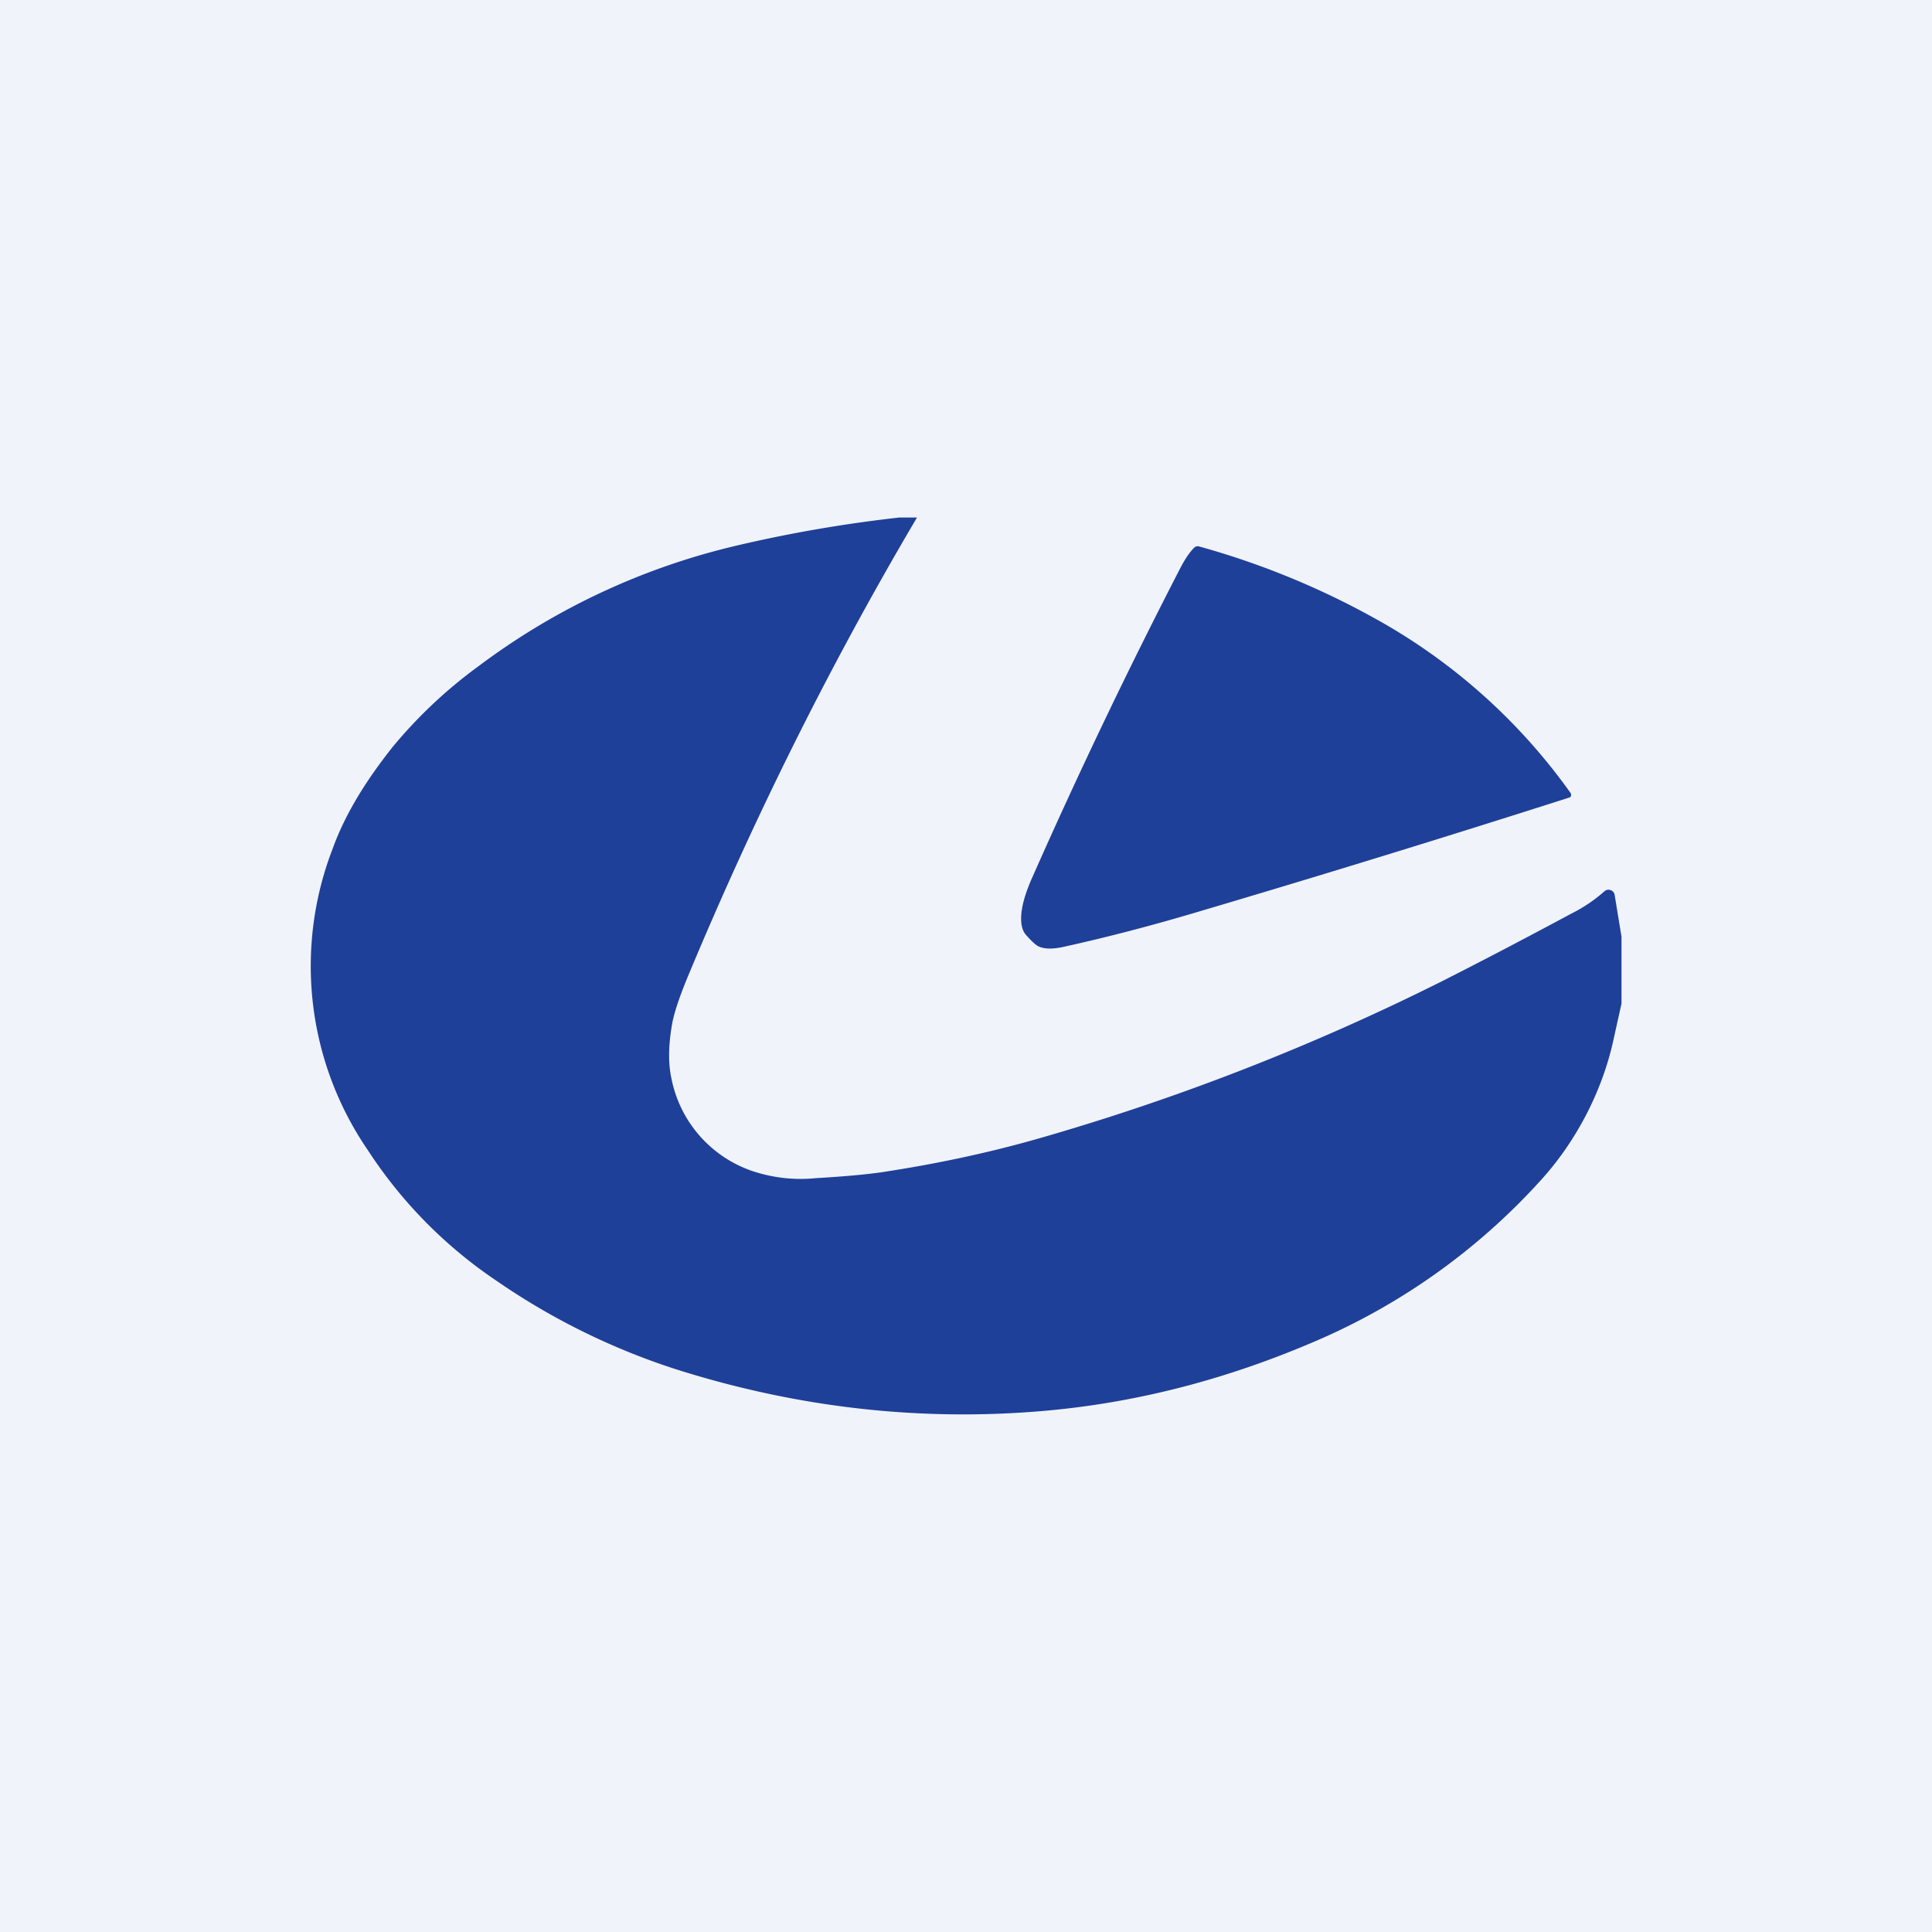
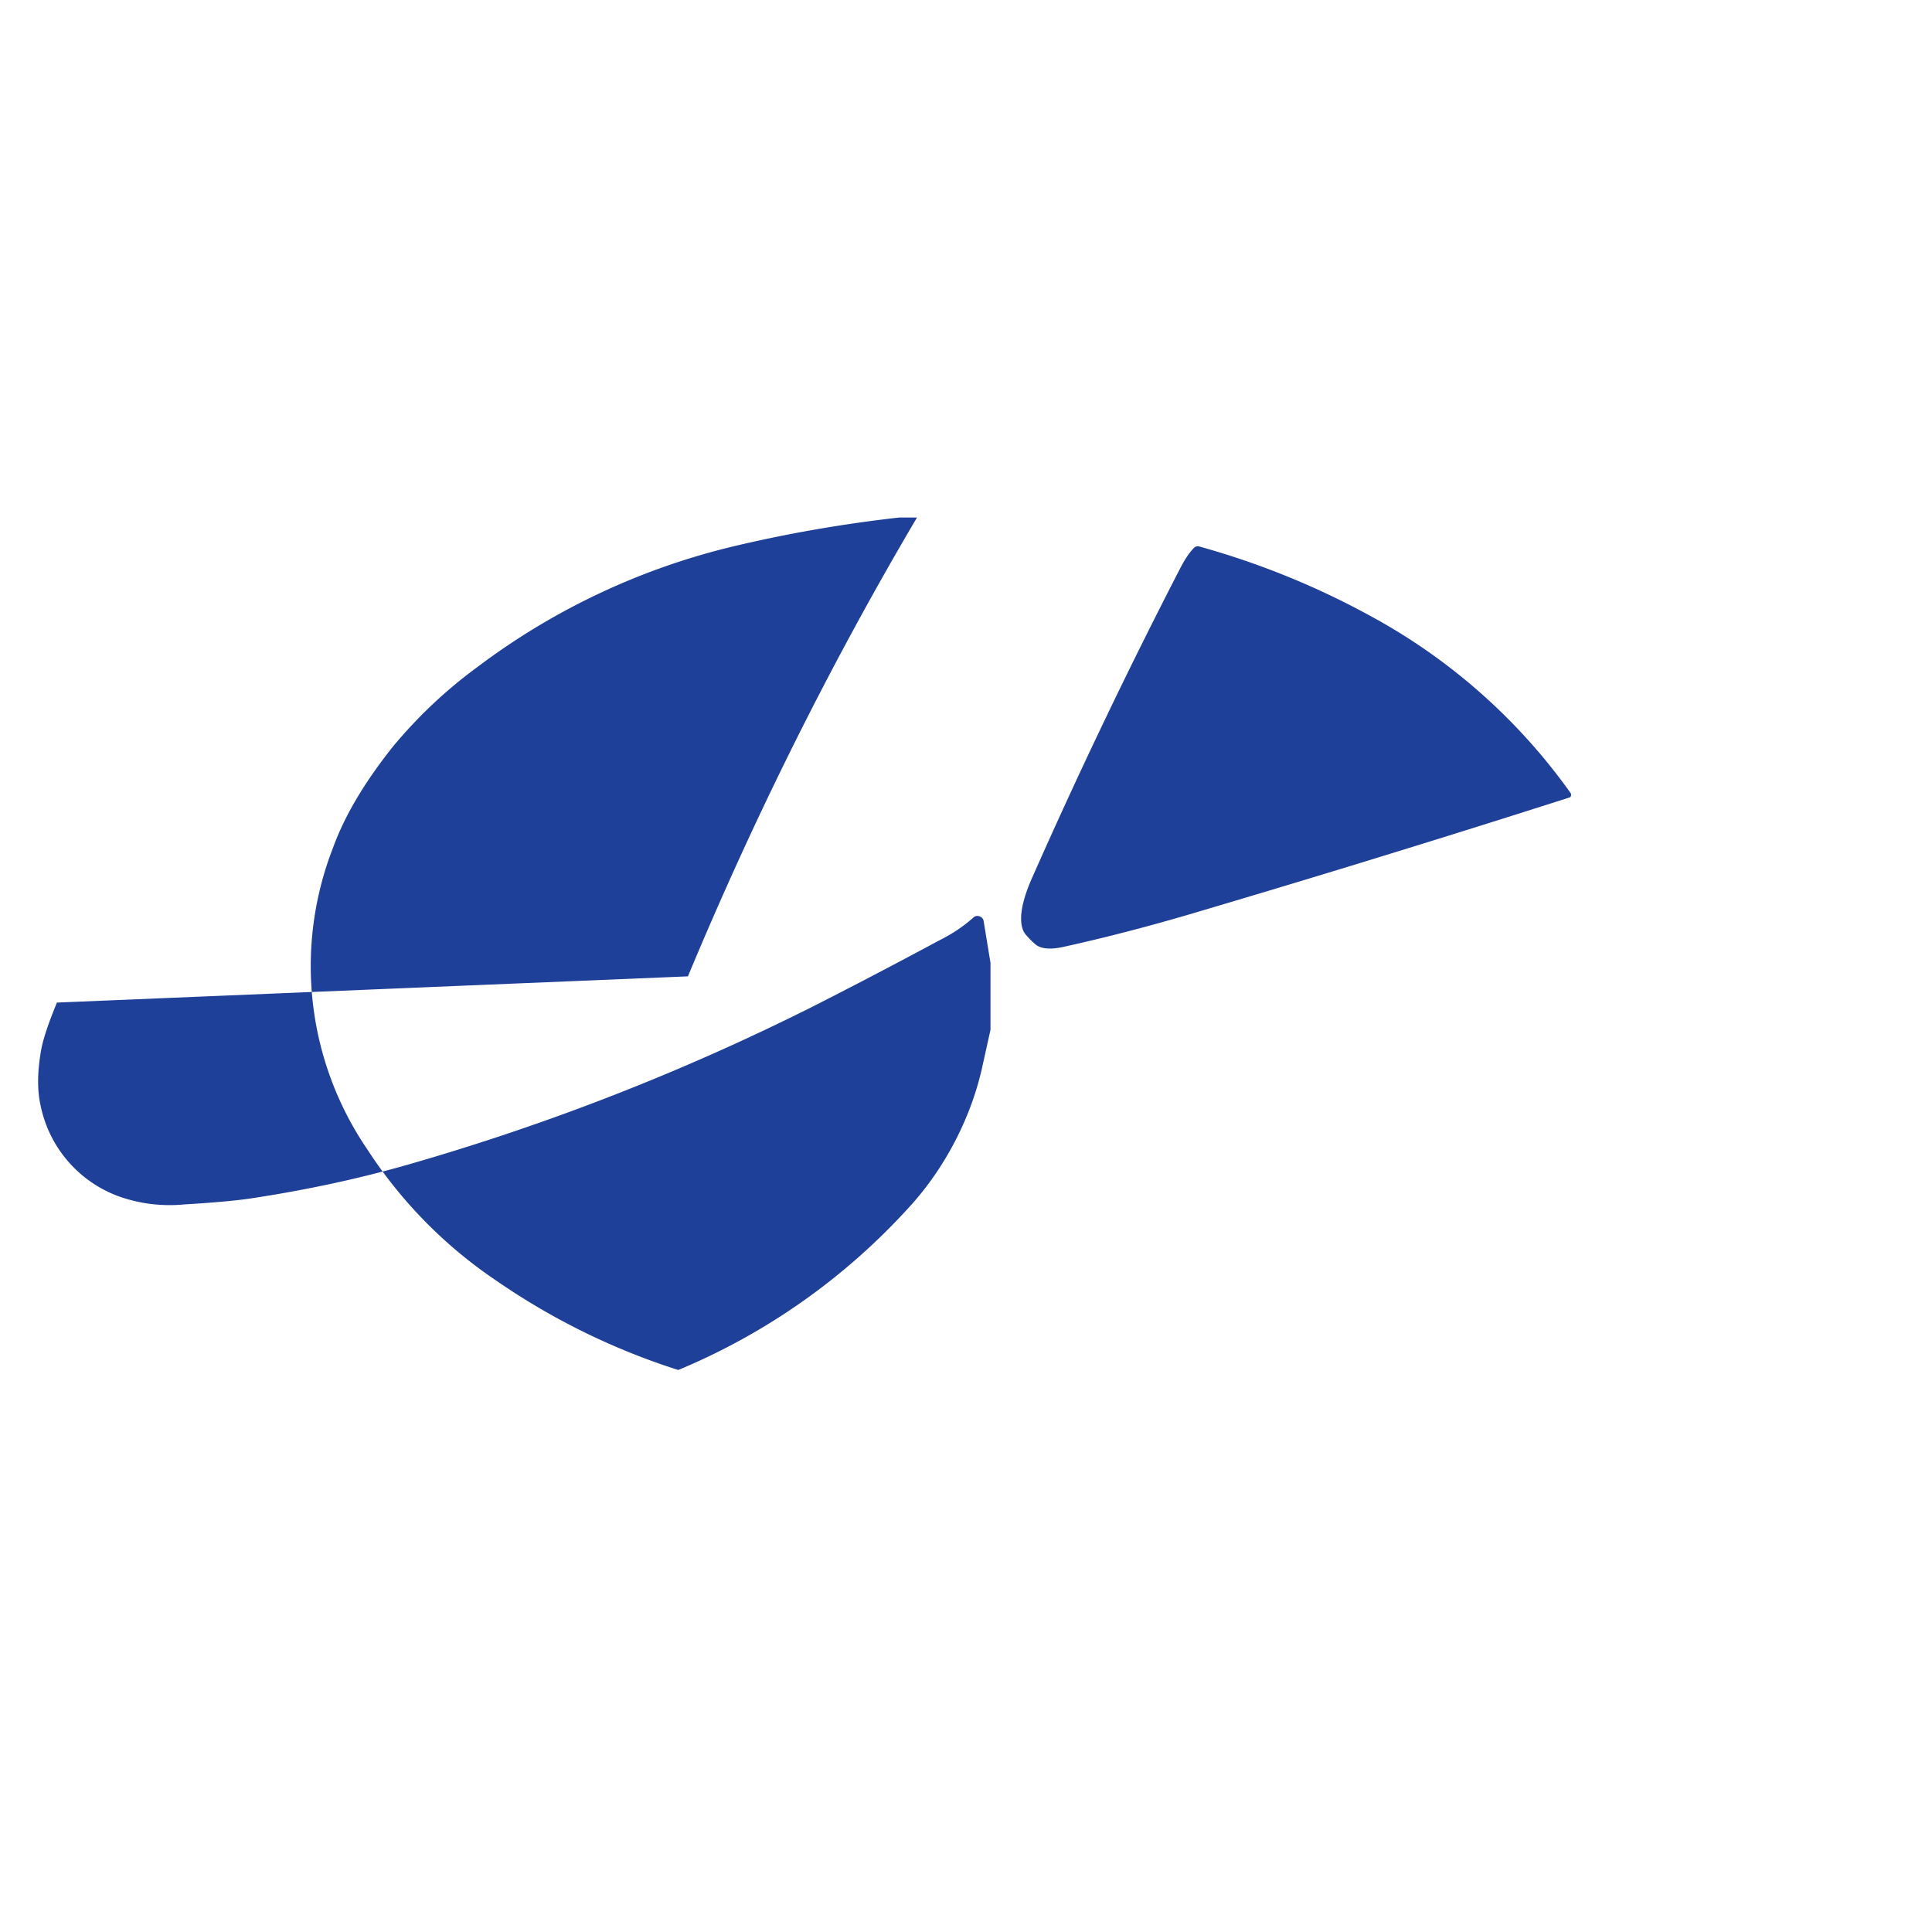
<svg xmlns="http://www.w3.org/2000/svg" width="56" height="56" viewBox="0 0 56 56">
-   <path fill="#F0F3FA" d="M0 0h56v56H0z" />
-   <path d="M19.94 28.3c1.9-4.56 4.1-9 6.64-13.3h-.51c-1.6.18-3.17.45-4.7.81a20.08 20.08 0 0 0-7.5 3.5 13.7 13.7 0 0 0-2.48 2.33c-.82 1.03-1.4 2-1.74 2.94a9.43 9.43 0 0 0 1 8.74 13.3 13.3 0 0 0 3.75 3.81 19.87 19.87 0 0 0 5.26 2.58c3.5 1.1 7.06 1.5 10.66 1.18 2.56-.23 5.1-.87 7.63-1.94a18.78 18.78 0 0 0 6.72-4.75c1.01-1.11 1.79-2.59 2.11-4.12l.22-.99v-1.94l-.2-1.22a.17.17 0 0 0-.12-.13.17.17 0 0 0-.17.03c-.28.25-.6.47-.98.66-1.75.94-3 1.58-3.73 1.95a67.96 67.96 0 0 1-11.59 4.53c-1.52.44-3.08.77-4.67 1.01-.41.06-1.05.12-1.9.17a4.4 4.4 0 0 1-1.87-.22 3.56 3.56 0 0 1-2.3-2.63c-.1-.44-.1-.95 0-1.55.05-.34.21-.82.47-1.45Zm9.8-1.2c.15.17.27.28.34.32.17.09.42.1.77.02 1.18-.26 2.46-.59 3.84-1a517.32 517.32 0 0 0 10.82-3.33.1.1 0 0 0 .01-.13 17.12 17.12 0 0 0-5.75-5.1 23.24 23.24 0 0 0-5.01-2.04.15.15 0 0 0-.16.05c-.12.12-.25.31-.39.58a165.17 165.17 0 0 0-4.27 8.92c-.25.55-.36.99-.34 1.31.01.18.06.31.14.4Z" fill="#1F4098" />
+   <path d="M19.94 28.3c1.9-4.56 4.1-9 6.64-13.3h-.51c-1.6.18-3.17.45-4.7.81a20.08 20.08 0 0 0-7.5 3.5 13.7 13.7 0 0 0-2.48 2.33c-.82 1.03-1.4 2-1.74 2.94a9.43 9.43 0 0 0 1 8.74 13.3 13.3 0 0 0 3.75 3.81 19.87 19.87 0 0 0 5.26 2.58a18.78 18.78 0 0 0 6.72-4.75c1.01-1.11 1.79-2.59 2.11-4.12l.22-.99v-1.94l-.2-1.22a.17.17 0 0 0-.12-.13.17.17 0 0 0-.17.03c-.28.25-.6.47-.98.66-1.75.94-3 1.58-3.73 1.95a67.96 67.96 0 0 1-11.59 4.53c-1.52.44-3.08.77-4.67 1.01-.41.06-1.05.12-1.9.17a4.4 4.4 0 0 1-1.87-.22 3.56 3.56 0 0 1-2.3-2.63c-.1-.44-.1-.95 0-1.55.05-.34.21-.82.47-1.45Zm9.8-1.2c.15.17.27.28.34.32.17.09.42.1.77.02 1.18-.26 2.46-.59 3.84-1a517.32 517.32 0 0 0 10.82-3.33.1.1 0 0 0 .01-.13 17.12 17.12 0 0 0-5.75-5.1 23.24 23.24 0 0 0-5.01-2.04.15.15 0 0 0-.16.05c-.12.12-.25.31-.39.58a165.17 165.17 0 0 0-4.27 8.92c-.25.55-.36.99-.34 1.31.01.18.06.31.14.4Z" fill="#1F4098" />
</svg>